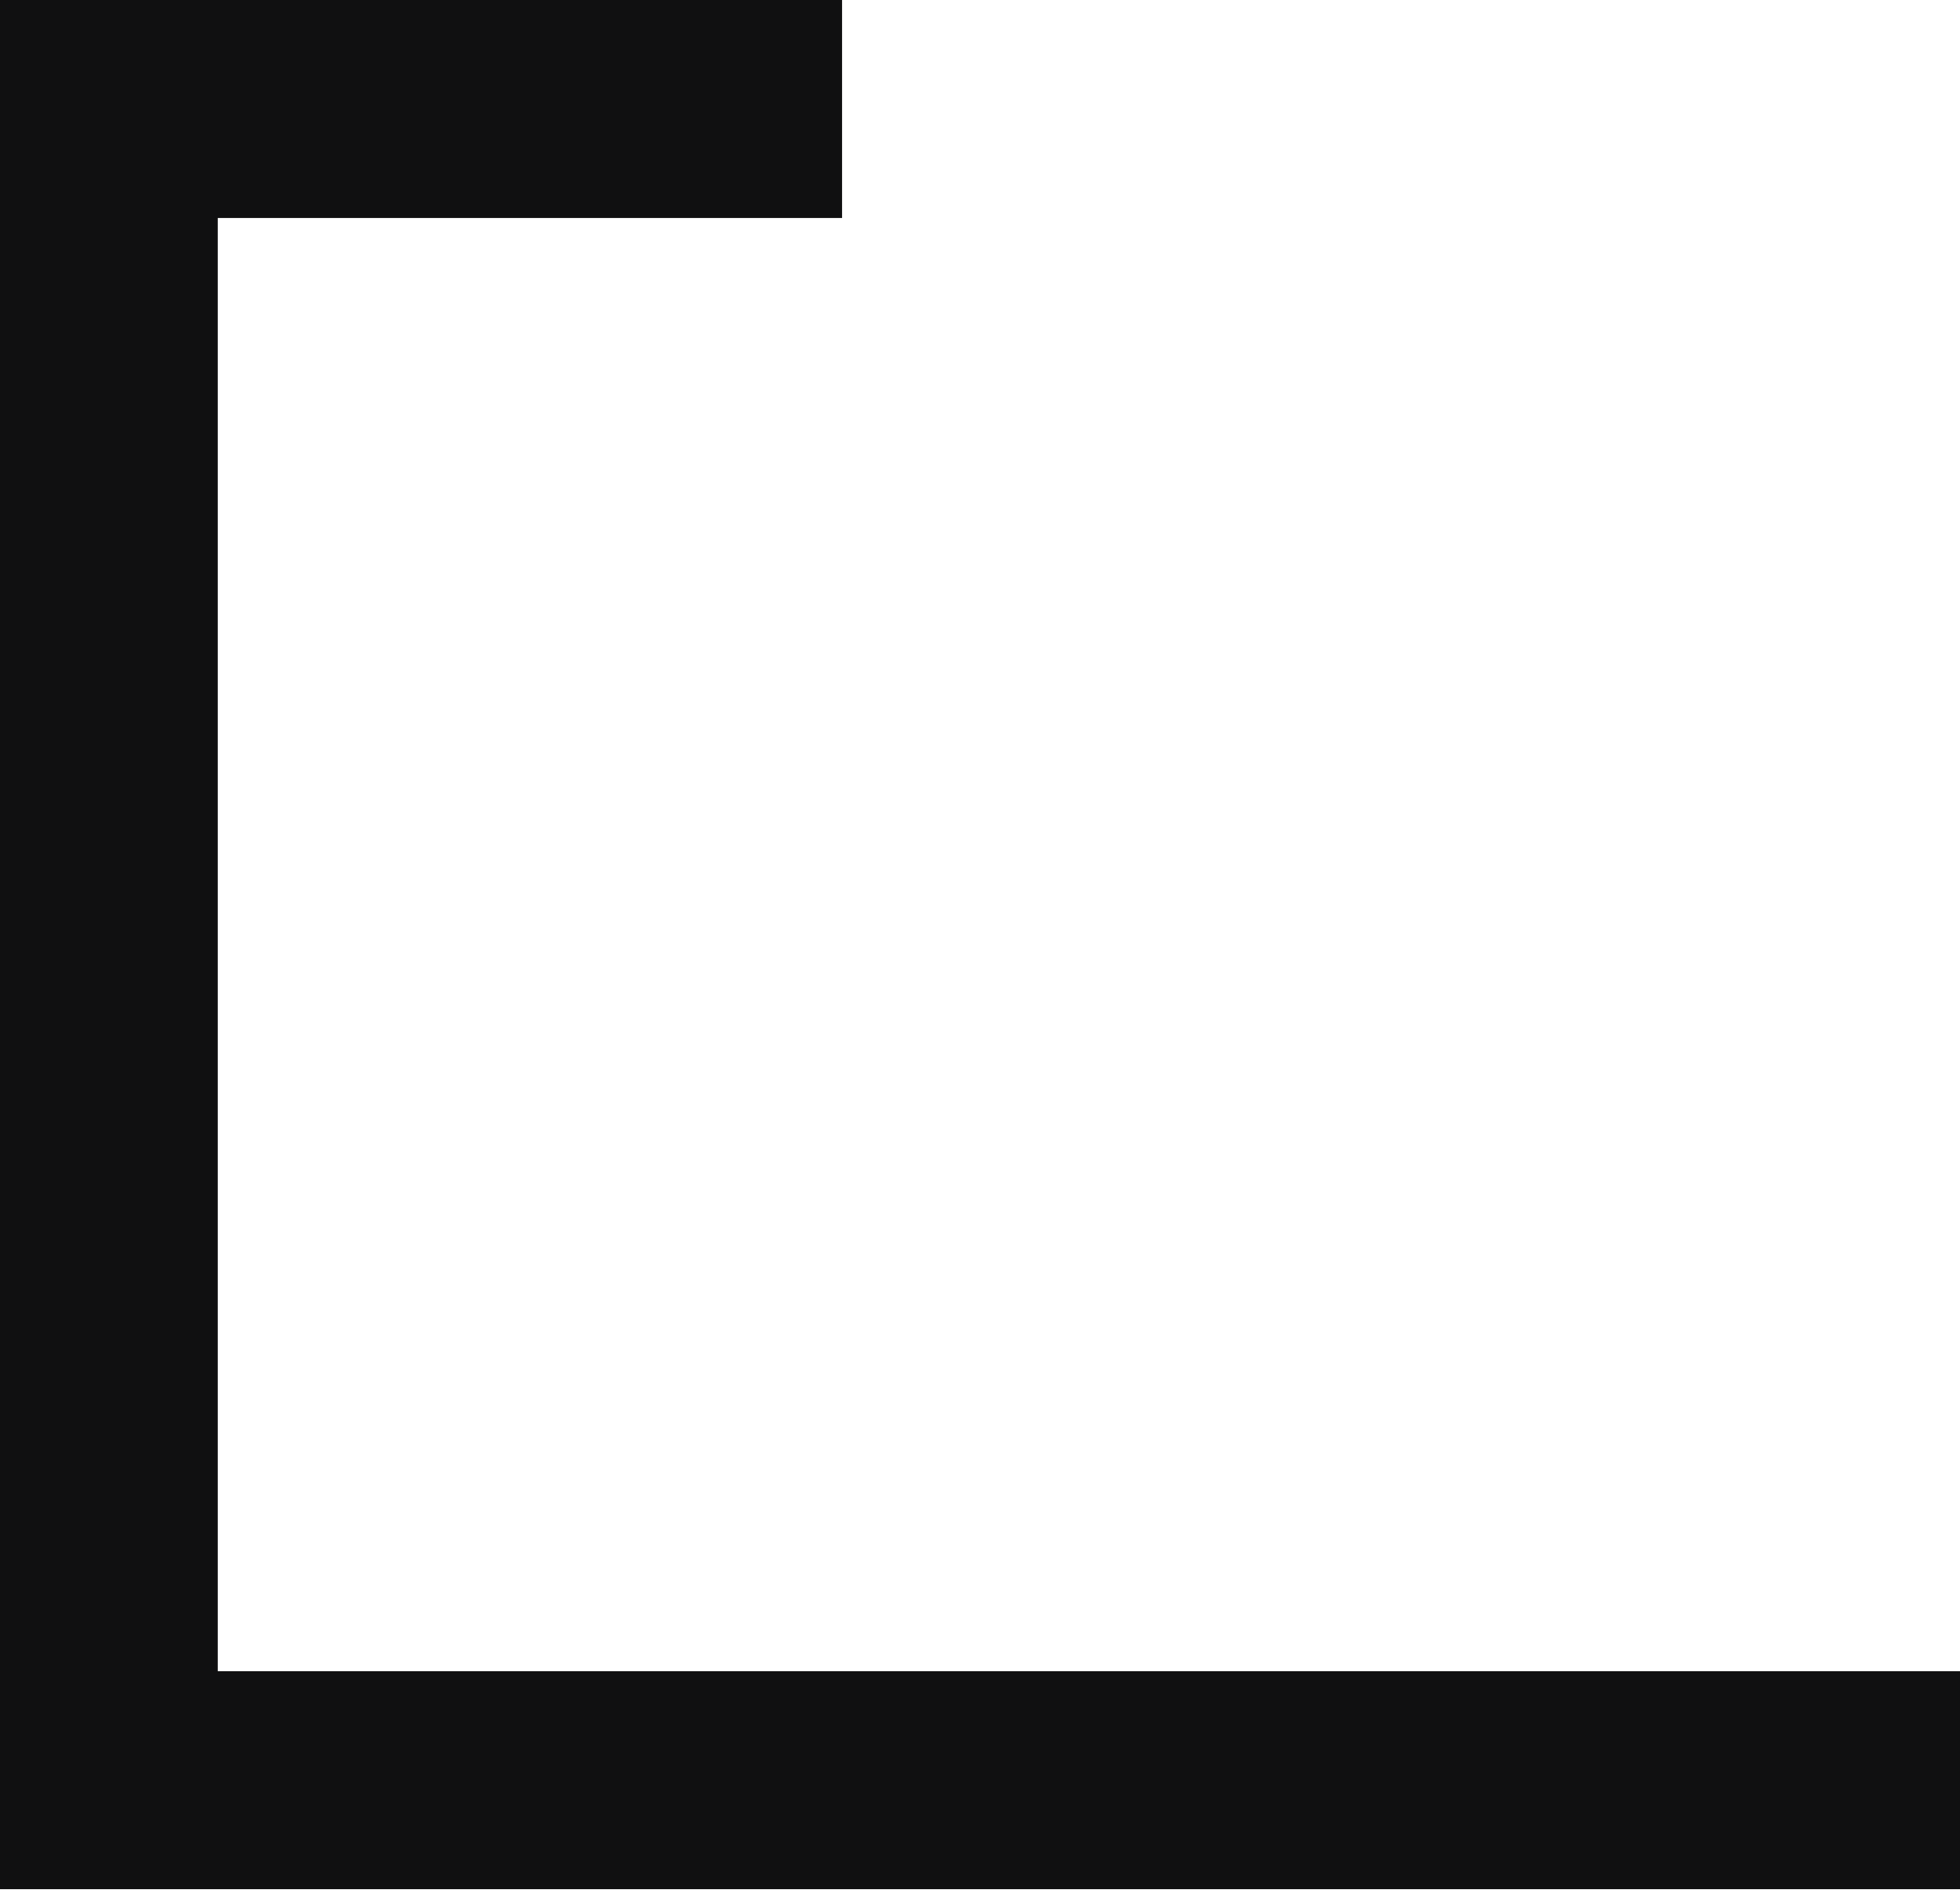
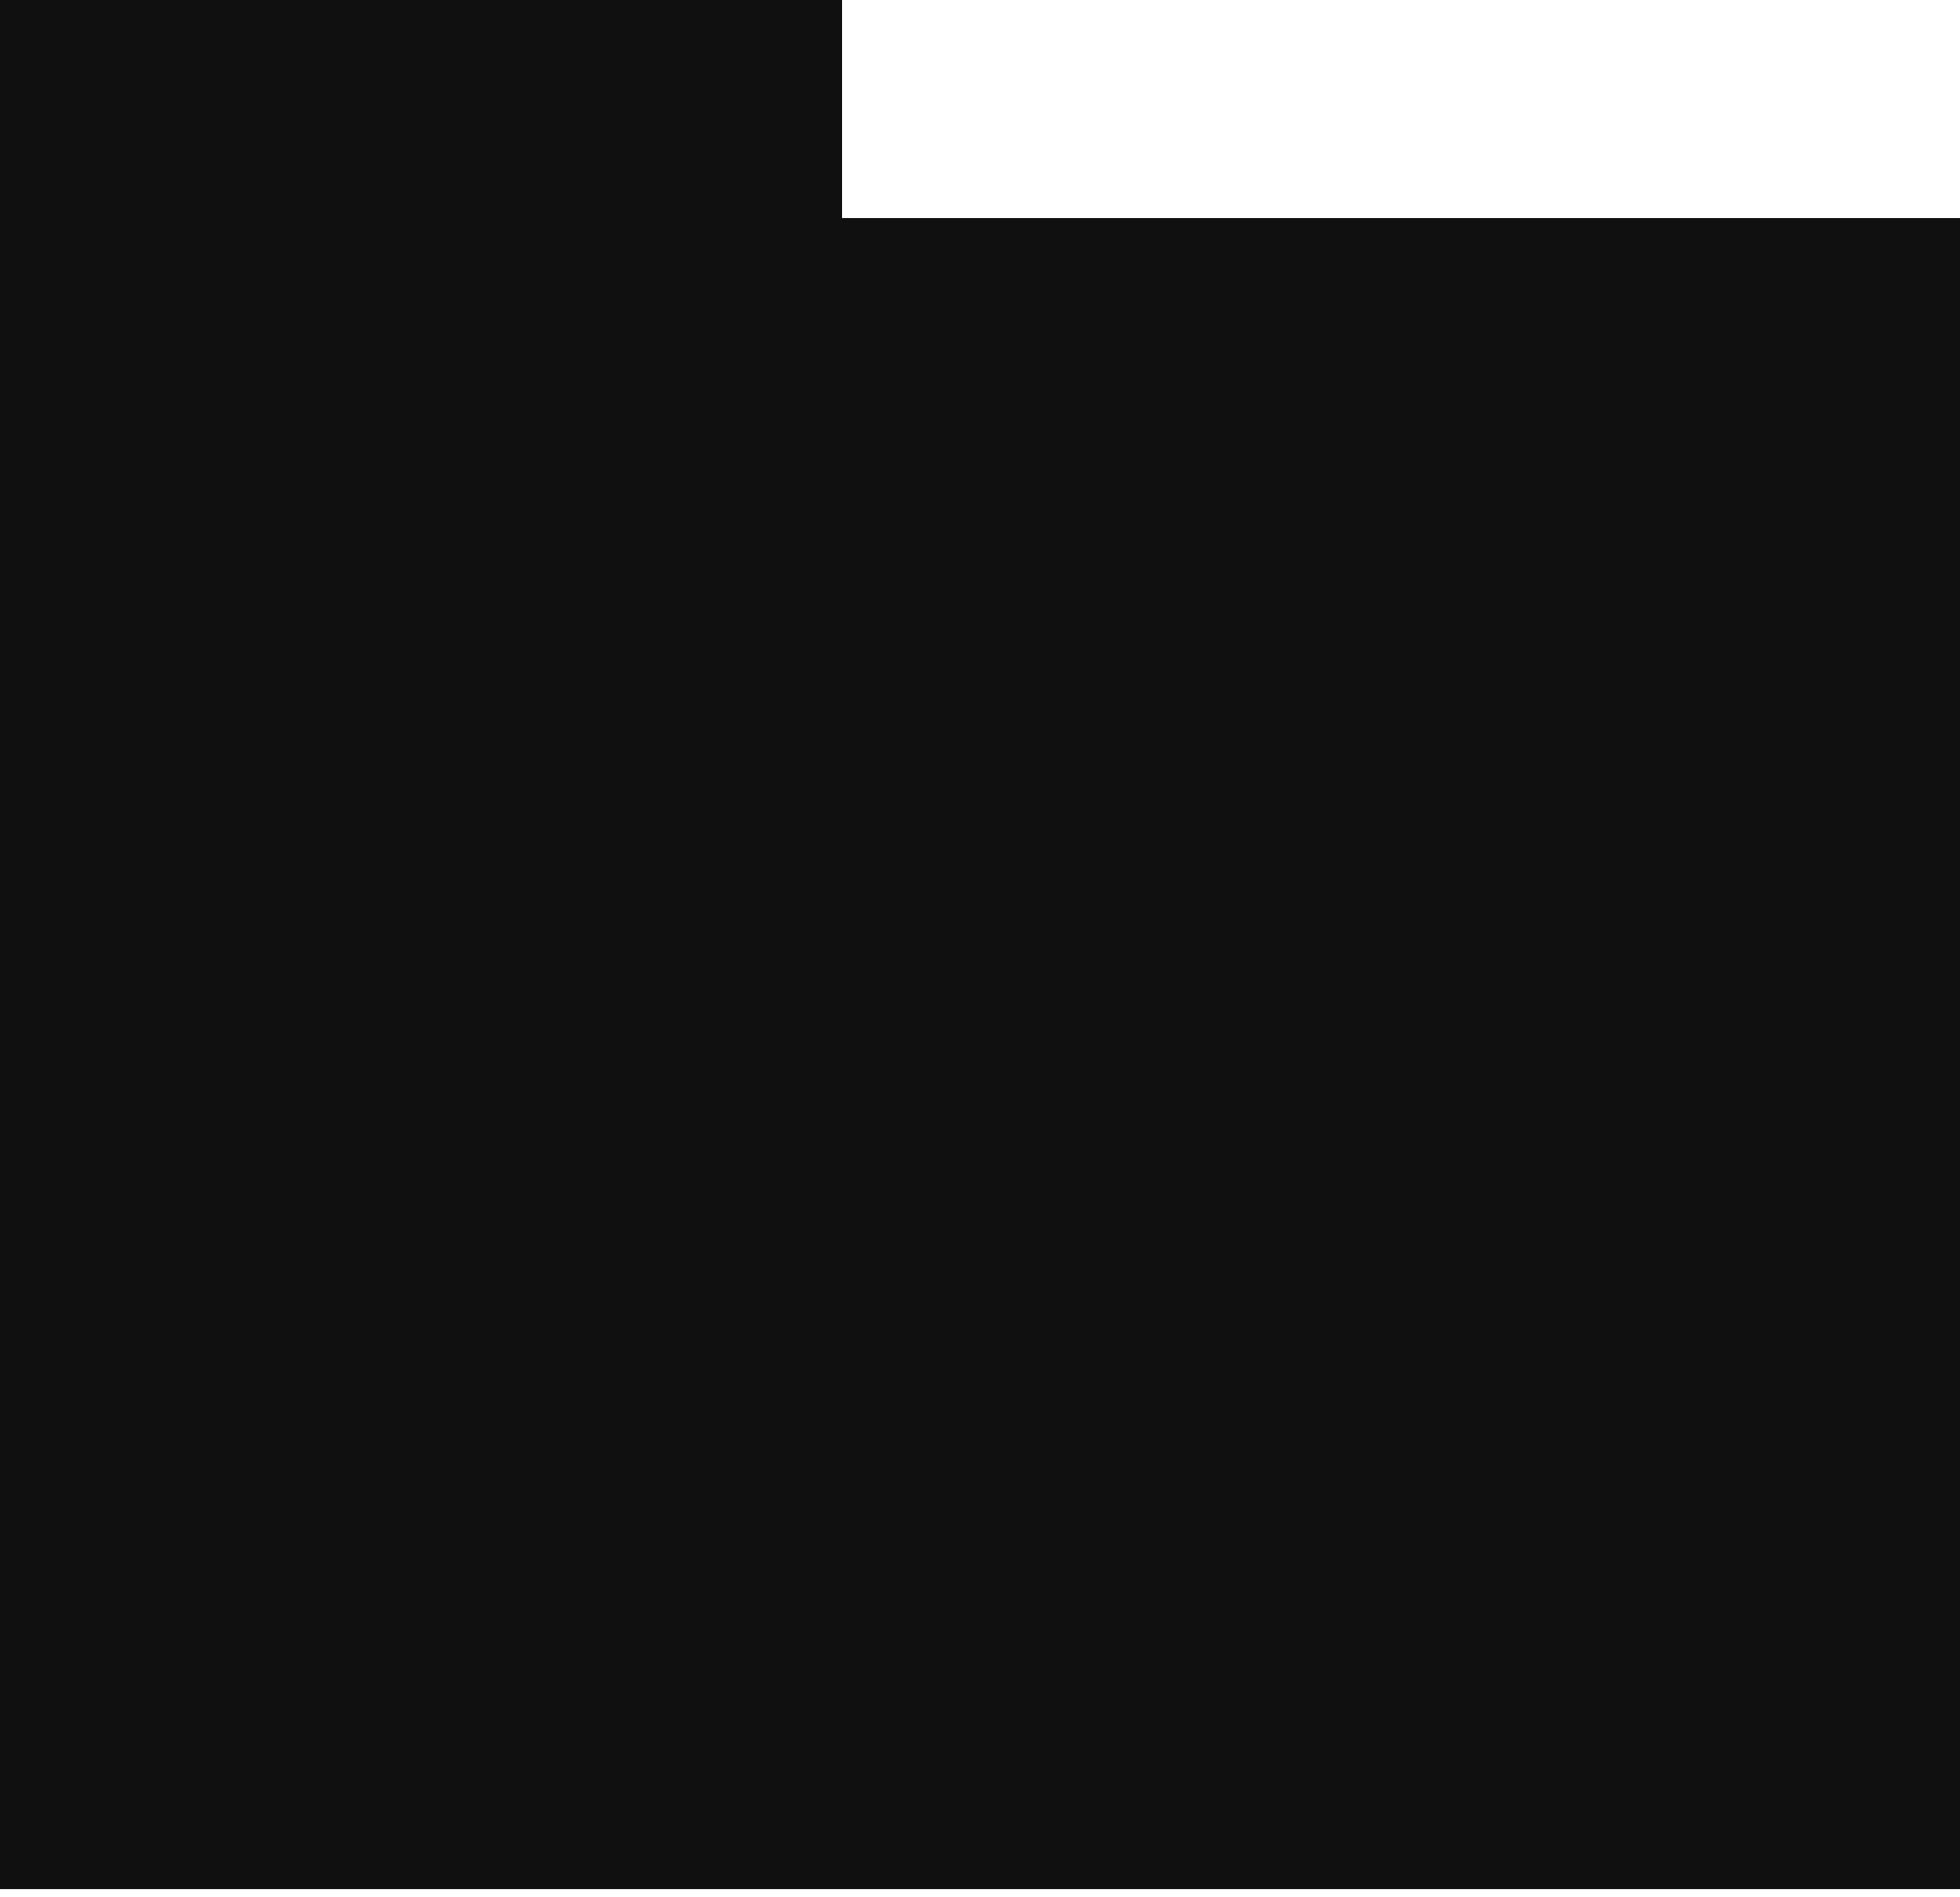
<svg xmlns="http://www.w3.org/2000/svg" width="94" height="91" viewBox="0 0 94 91" fill="none">
-   <path d="M94 90.617H0V0H40.385V10.456H10.444V80.161H94V90.617Z" fill="#101011" />
+   <path d="M94 90.617H0V0H40.385V10.456H10.444H94V90.617Z" fill="#101011" />
</svg>